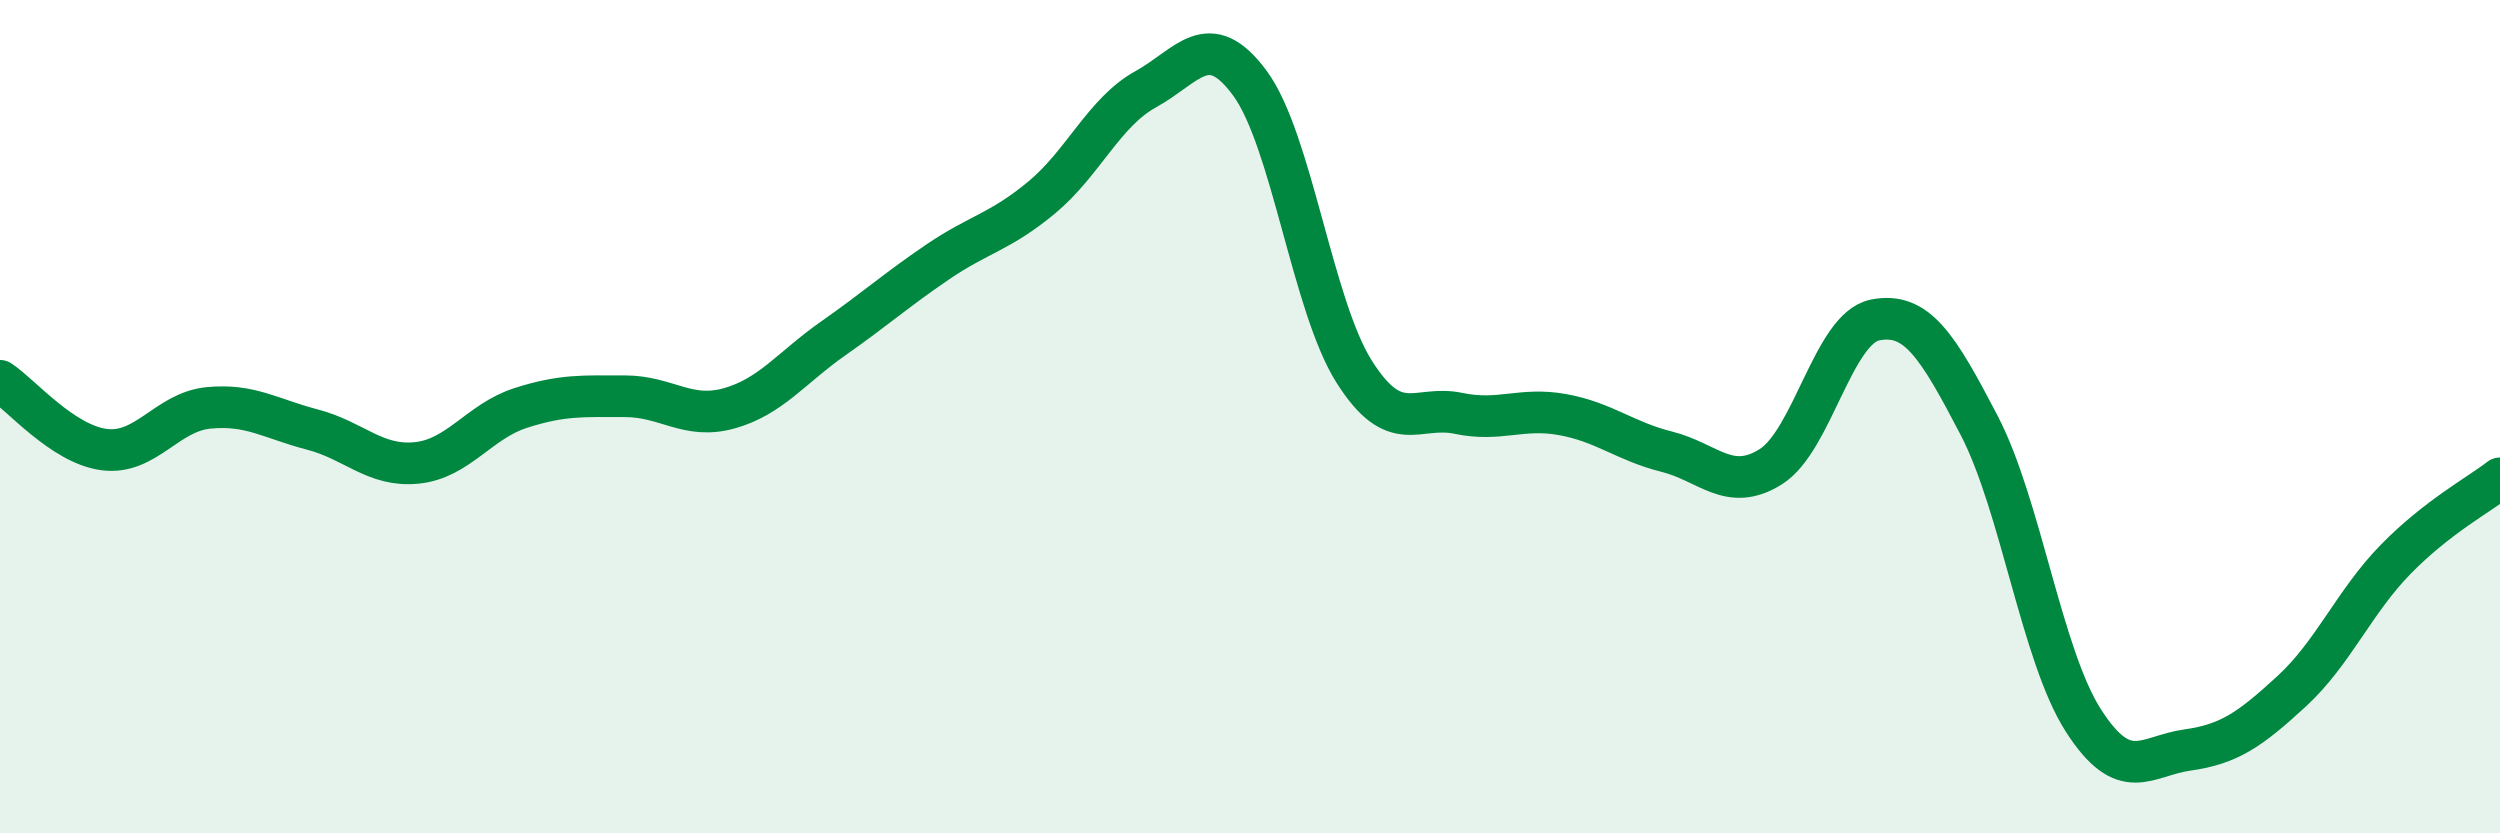
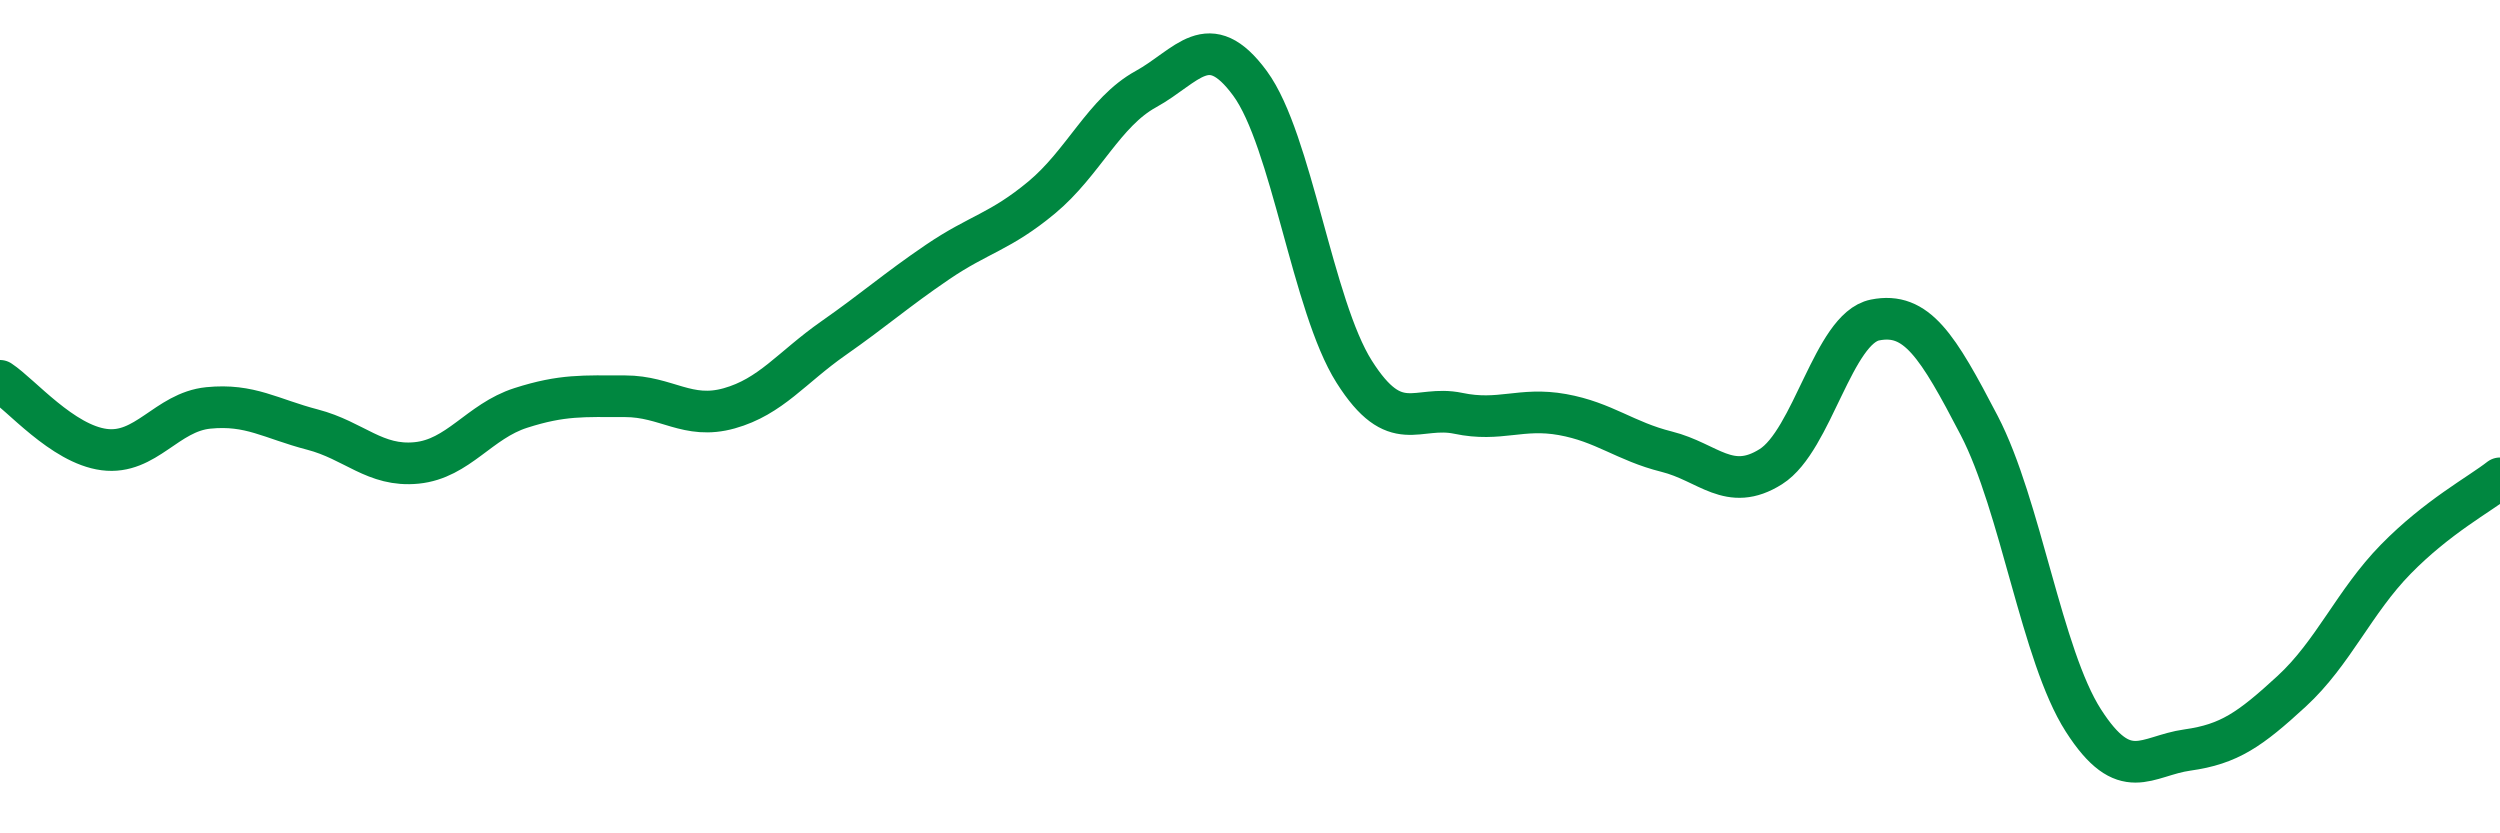
<svg xmlns="http://www.w3.org/2000/svg" width="60" height="20" viewBox="0 0 60 20">
-   <path d="M 0,9.14 C 0.5,9.47 1.5,10.66 2.5,10.79 C 3.5,10.92 4,9.89 5,9.79 C 6,9.69 6.5,10.05 7.5,10.31 C 8.5,10.57 9,11.21 10,11.11 C 11,11.01 11.5,10.11 12.5,9.79 C 13.5,9.47 14,9.51 15,9.51 C 16,9.51 16.5,10.08 17.5,9.8 C 18.5,9.52 19,8.82 20,8.12 C 21,7.42 21.5,6.97 22.5,6.29 C 23.5,5.61 24,5.57 25,4.74 C 26,3.91 26.5,2.69 27.5,2.14 C 28.5,1.59 29,0.64 30,2 C 31,3.36 31.5,7.34 32.5,8.92 C 33.5,10.5 34,9.71 35,9.92 C 36,10.13 36.5,9.77 37.5,9.95 C 38.5,10.13 39,10.59 40,10.84 C 41,11.09 41.5,11.83 42.5,11.2 C 43.5,10.57 44,7.88 45,7.68 C 46,7.48 46.5,8.29 47.5,10.21 C 48.5,12.13 49,15.73 50,17.29 C 51,18.85 51.5,18.14 52.5,18 C 53.5,17.86 54,17.51 55,16.59 C 56,15.67 56.5,14.44 57.5,13.42 C 58.5,12.4 59.5,11.87 60,11.48L60 20L0 20Z" fill="#008740" opacity="0.1" stroke-linecap="round" stroke-linejoin="round" />
  <path d="M 0,9.14 C 0.5,9.47 1.5,10.66 2.5,10.79 C 3.5,10.92 4,9.89 5,9.79 C 6,9.69 6.5,10.05 7.5,10.31 C 8.5,10.57 9,11.21 10,11.11 C 11,11.01 11.5,10.11 12.5,9.79 C 13.5,9.47 14,9.51 15,9.51 C 16,9.51 16.5,10.08 17.5,9.8 C 18.5,9.52 19,8.82 20,8.12 C 21,7.42 21.5,6.97 22.5,6.29 C 23.5,5.61 24,5.57 25,4.74 C 26,3.91 26.5,2.69 27.5,2.14 C 28.5,1.59 29,0.64 30,2 C 31,3.36 31.5,7.34 32.5,8.92 C 33.5,10.5 34,9.71 35,9.92 C 36,10.13 36.5,9.77 37.5,9.95 C 38.5,10.13 39,10.59 40,10.84 C 41,11.09 41.5,11.83 42.5,11.2 C 43.5,10.57 44,7.88 45,7.68 C 46,7.48 46.5,8.29 47.5,10.21 C 48.5,12.13 49,15.73 50,17.29 C 51,18.85 51.5,18.14 52.5,18 C 53.5,17.86 54,17.51 55,16.59 C 56,15.67 56.5,14.44 57.5,13.42 C 58.5,12.4 59.5,11.87 60,11.48" stroke="#008740" stroke-width="1" fill="none" stroke-linecap="round" stroke-linejoin="round" />
</svg>